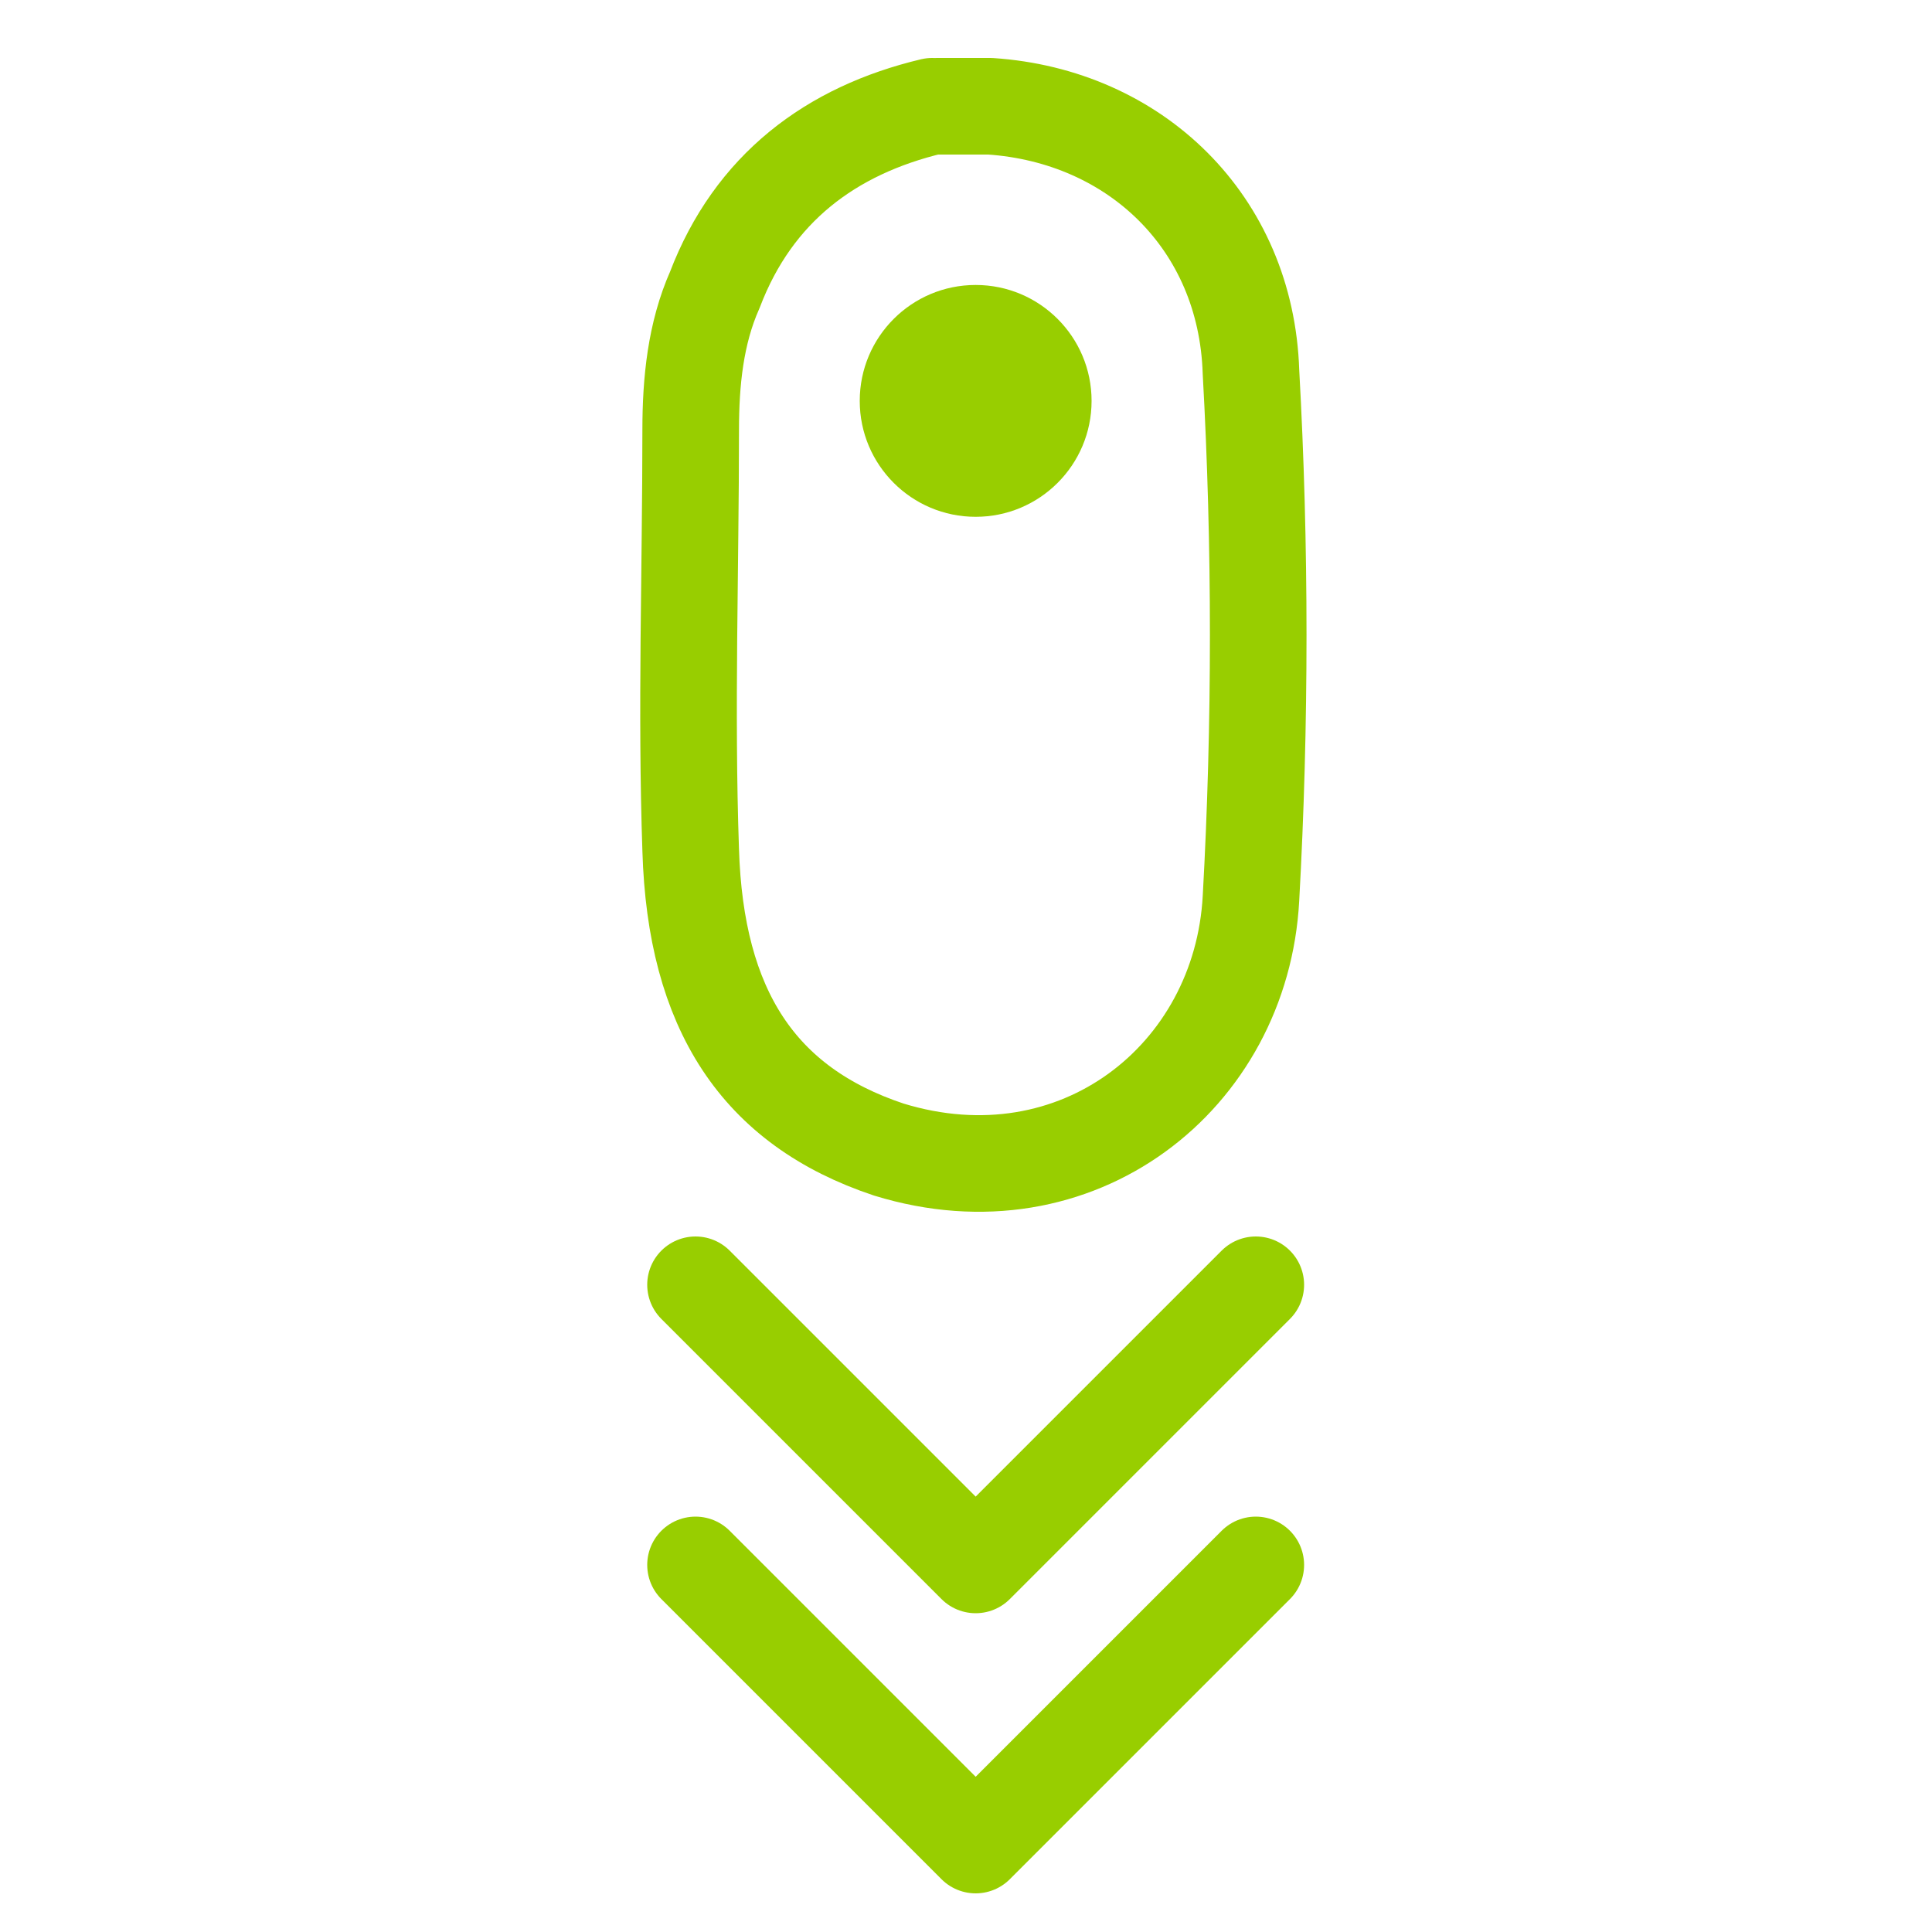
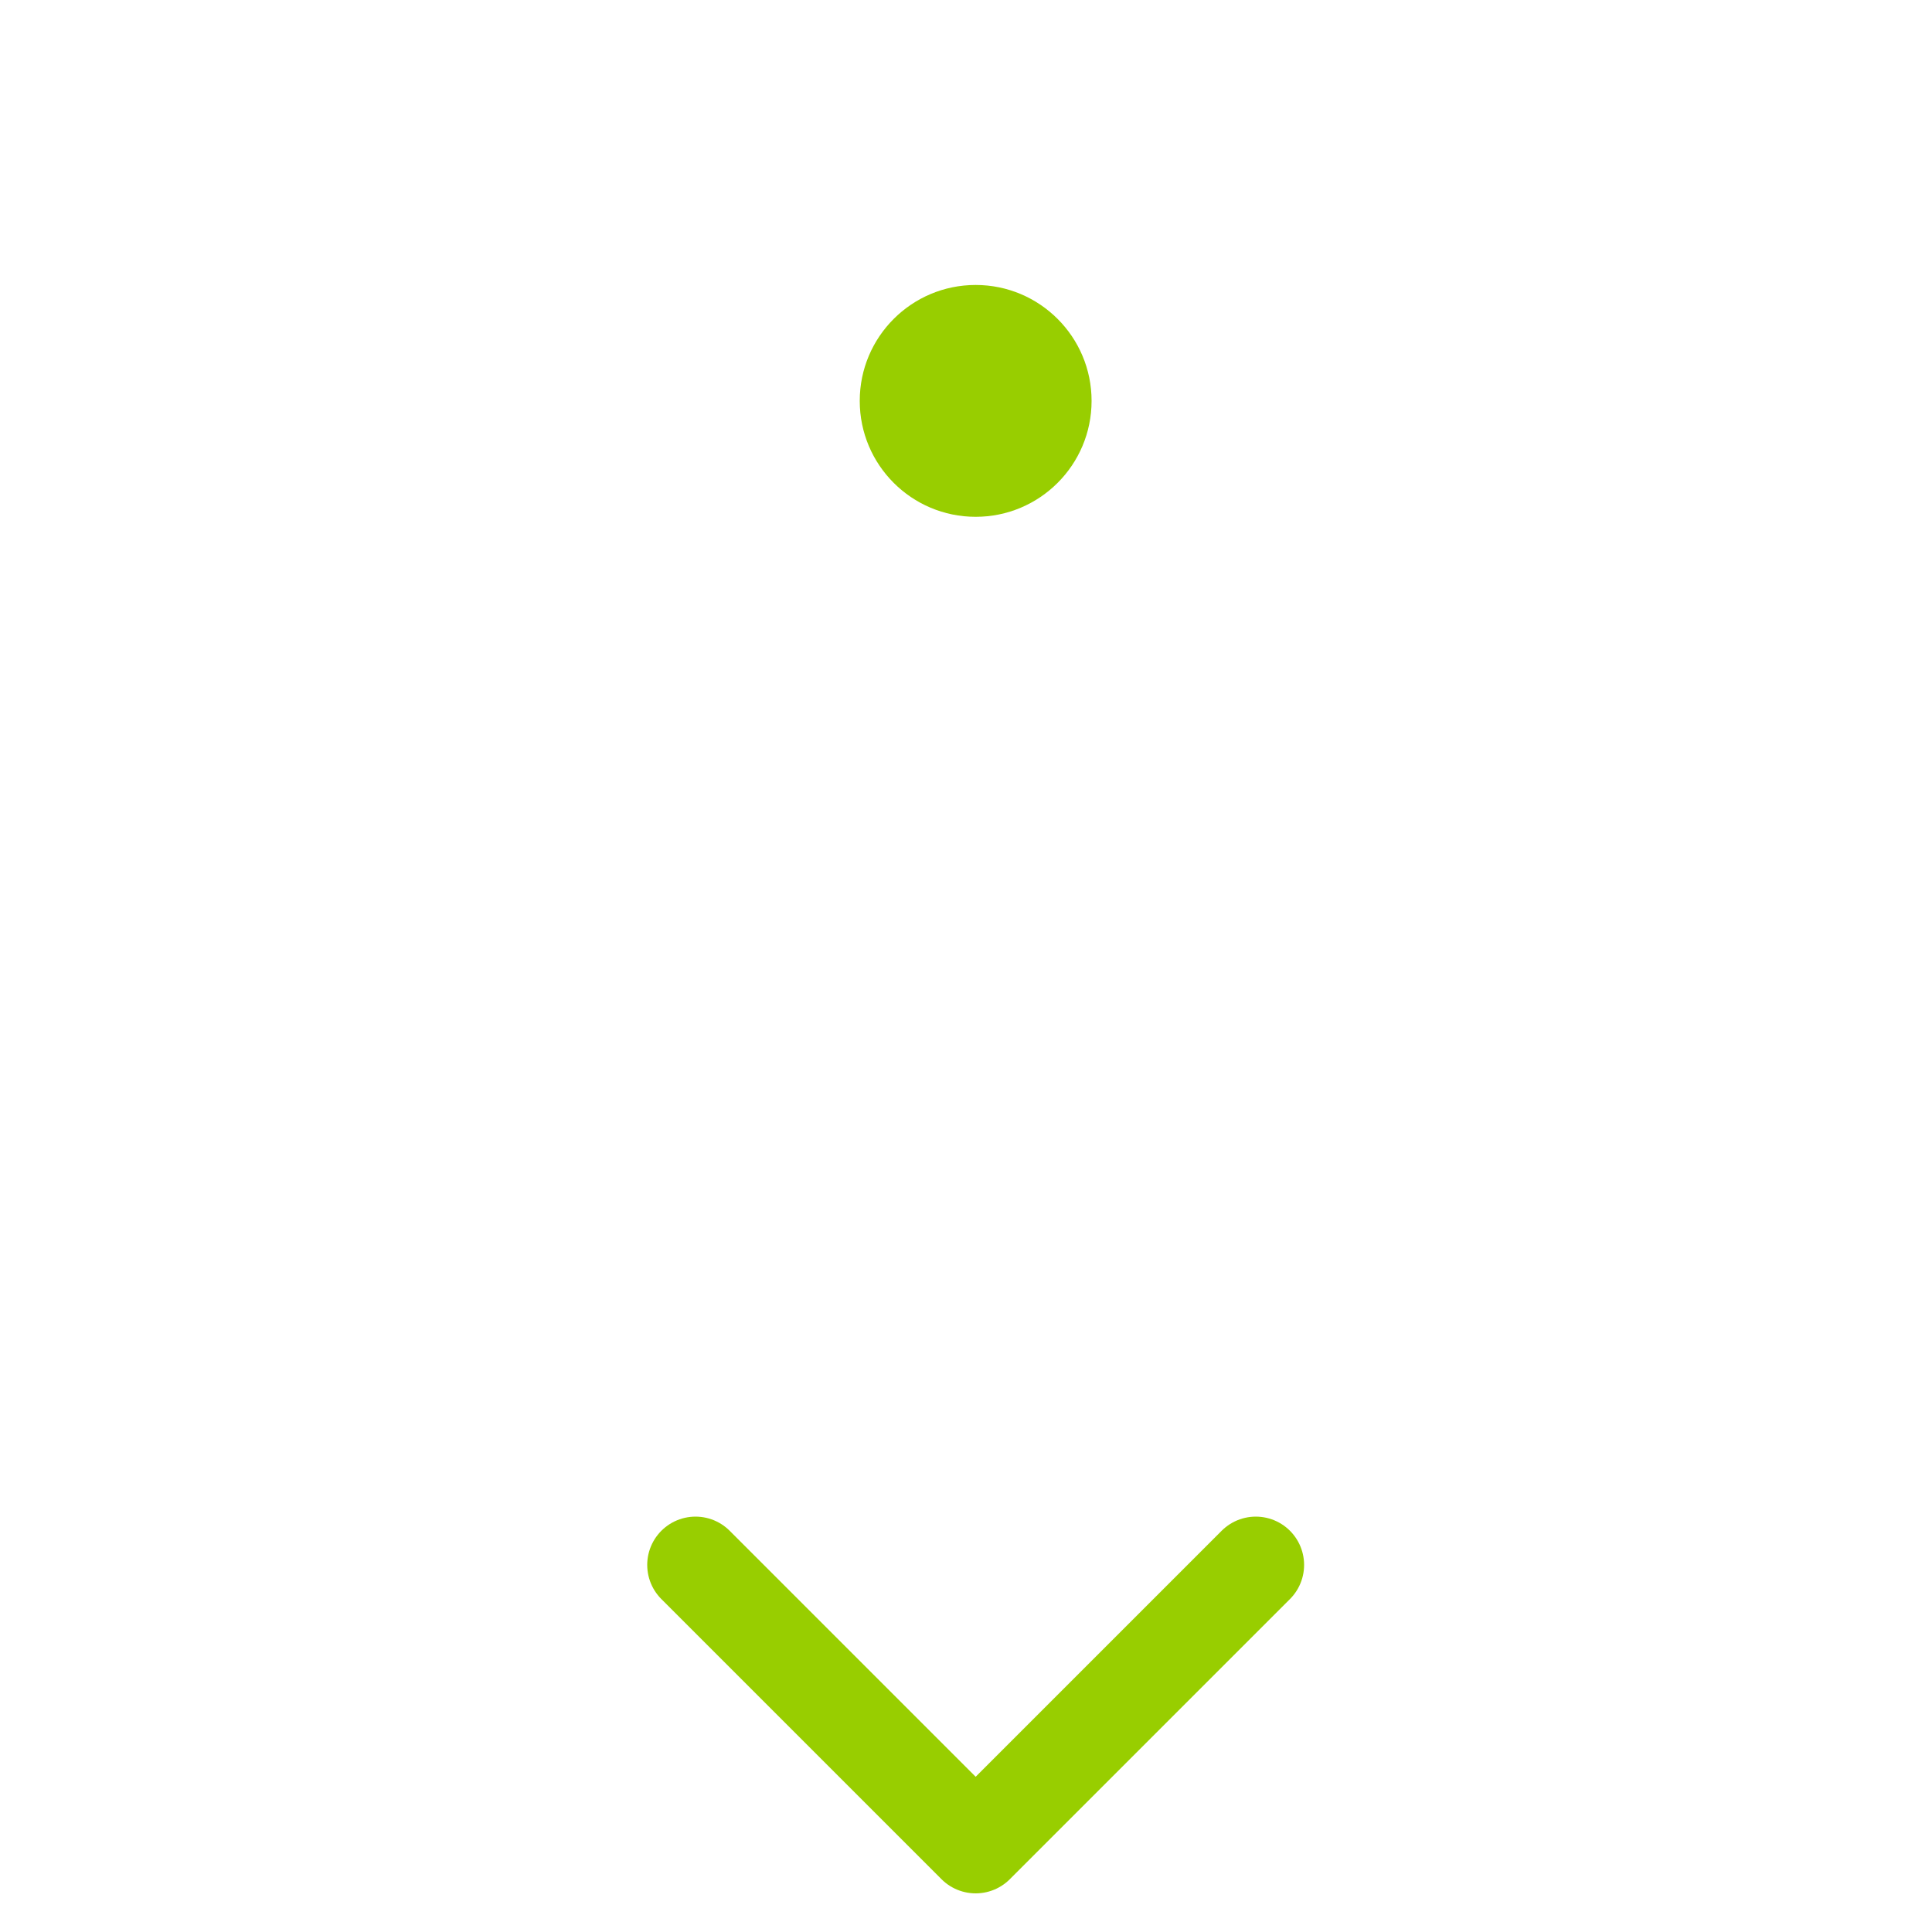
<svg xmlns="http://www.w3.org/2000/svg" version="1.1" id="Capa_1" x="0px" y="0px" viewBox="0 0 40 40" style="enable-background:new 0 0 40 40;" xml:space="preserve">
  <style type="text/css">
	.st0{fill:none;stroke:#98CE00;stroke-width:2;stroke-linecap:round;stroke-linejoin:round;stroke-miterlimit:10;}
	.st1{fill:#98CE00;}
</style>
  <g>
    <g>
-       <path class="st0" d="M14.4,26.6c1.9,1.9,3.8,3.8,5.8,5.8c2-2,3.9-3.9,5.8-5.8" />
      <path class="st0" d="M14.4,32.4c1.9,1.9,3.8,3.8,5.8,5.8c2-2,3.9-3.9,5.8-5.8" />
-       <path class="st0" d="M19.4,2.2c0.4,0,0.7,0,1.1,0c3,0.2,5.3,2.4,5.4,5.5c0.2,3.6,0.2,7.3,0,10.9c-0.2,3.7-3.6,6.4-7.5,5.2    c-2.7-0.9-4-2.9-4.1-6.2c-0.1-2.9,0-5.8,0-8.7c0-1,0.1-2,0.5-2.9c0.8-2.1,2.4-3.3,4.5-3.8" />
    </g>
    <circle class="st1" cx="20.2" cy="8.3" r="2.4" />
  </g>
</svg>